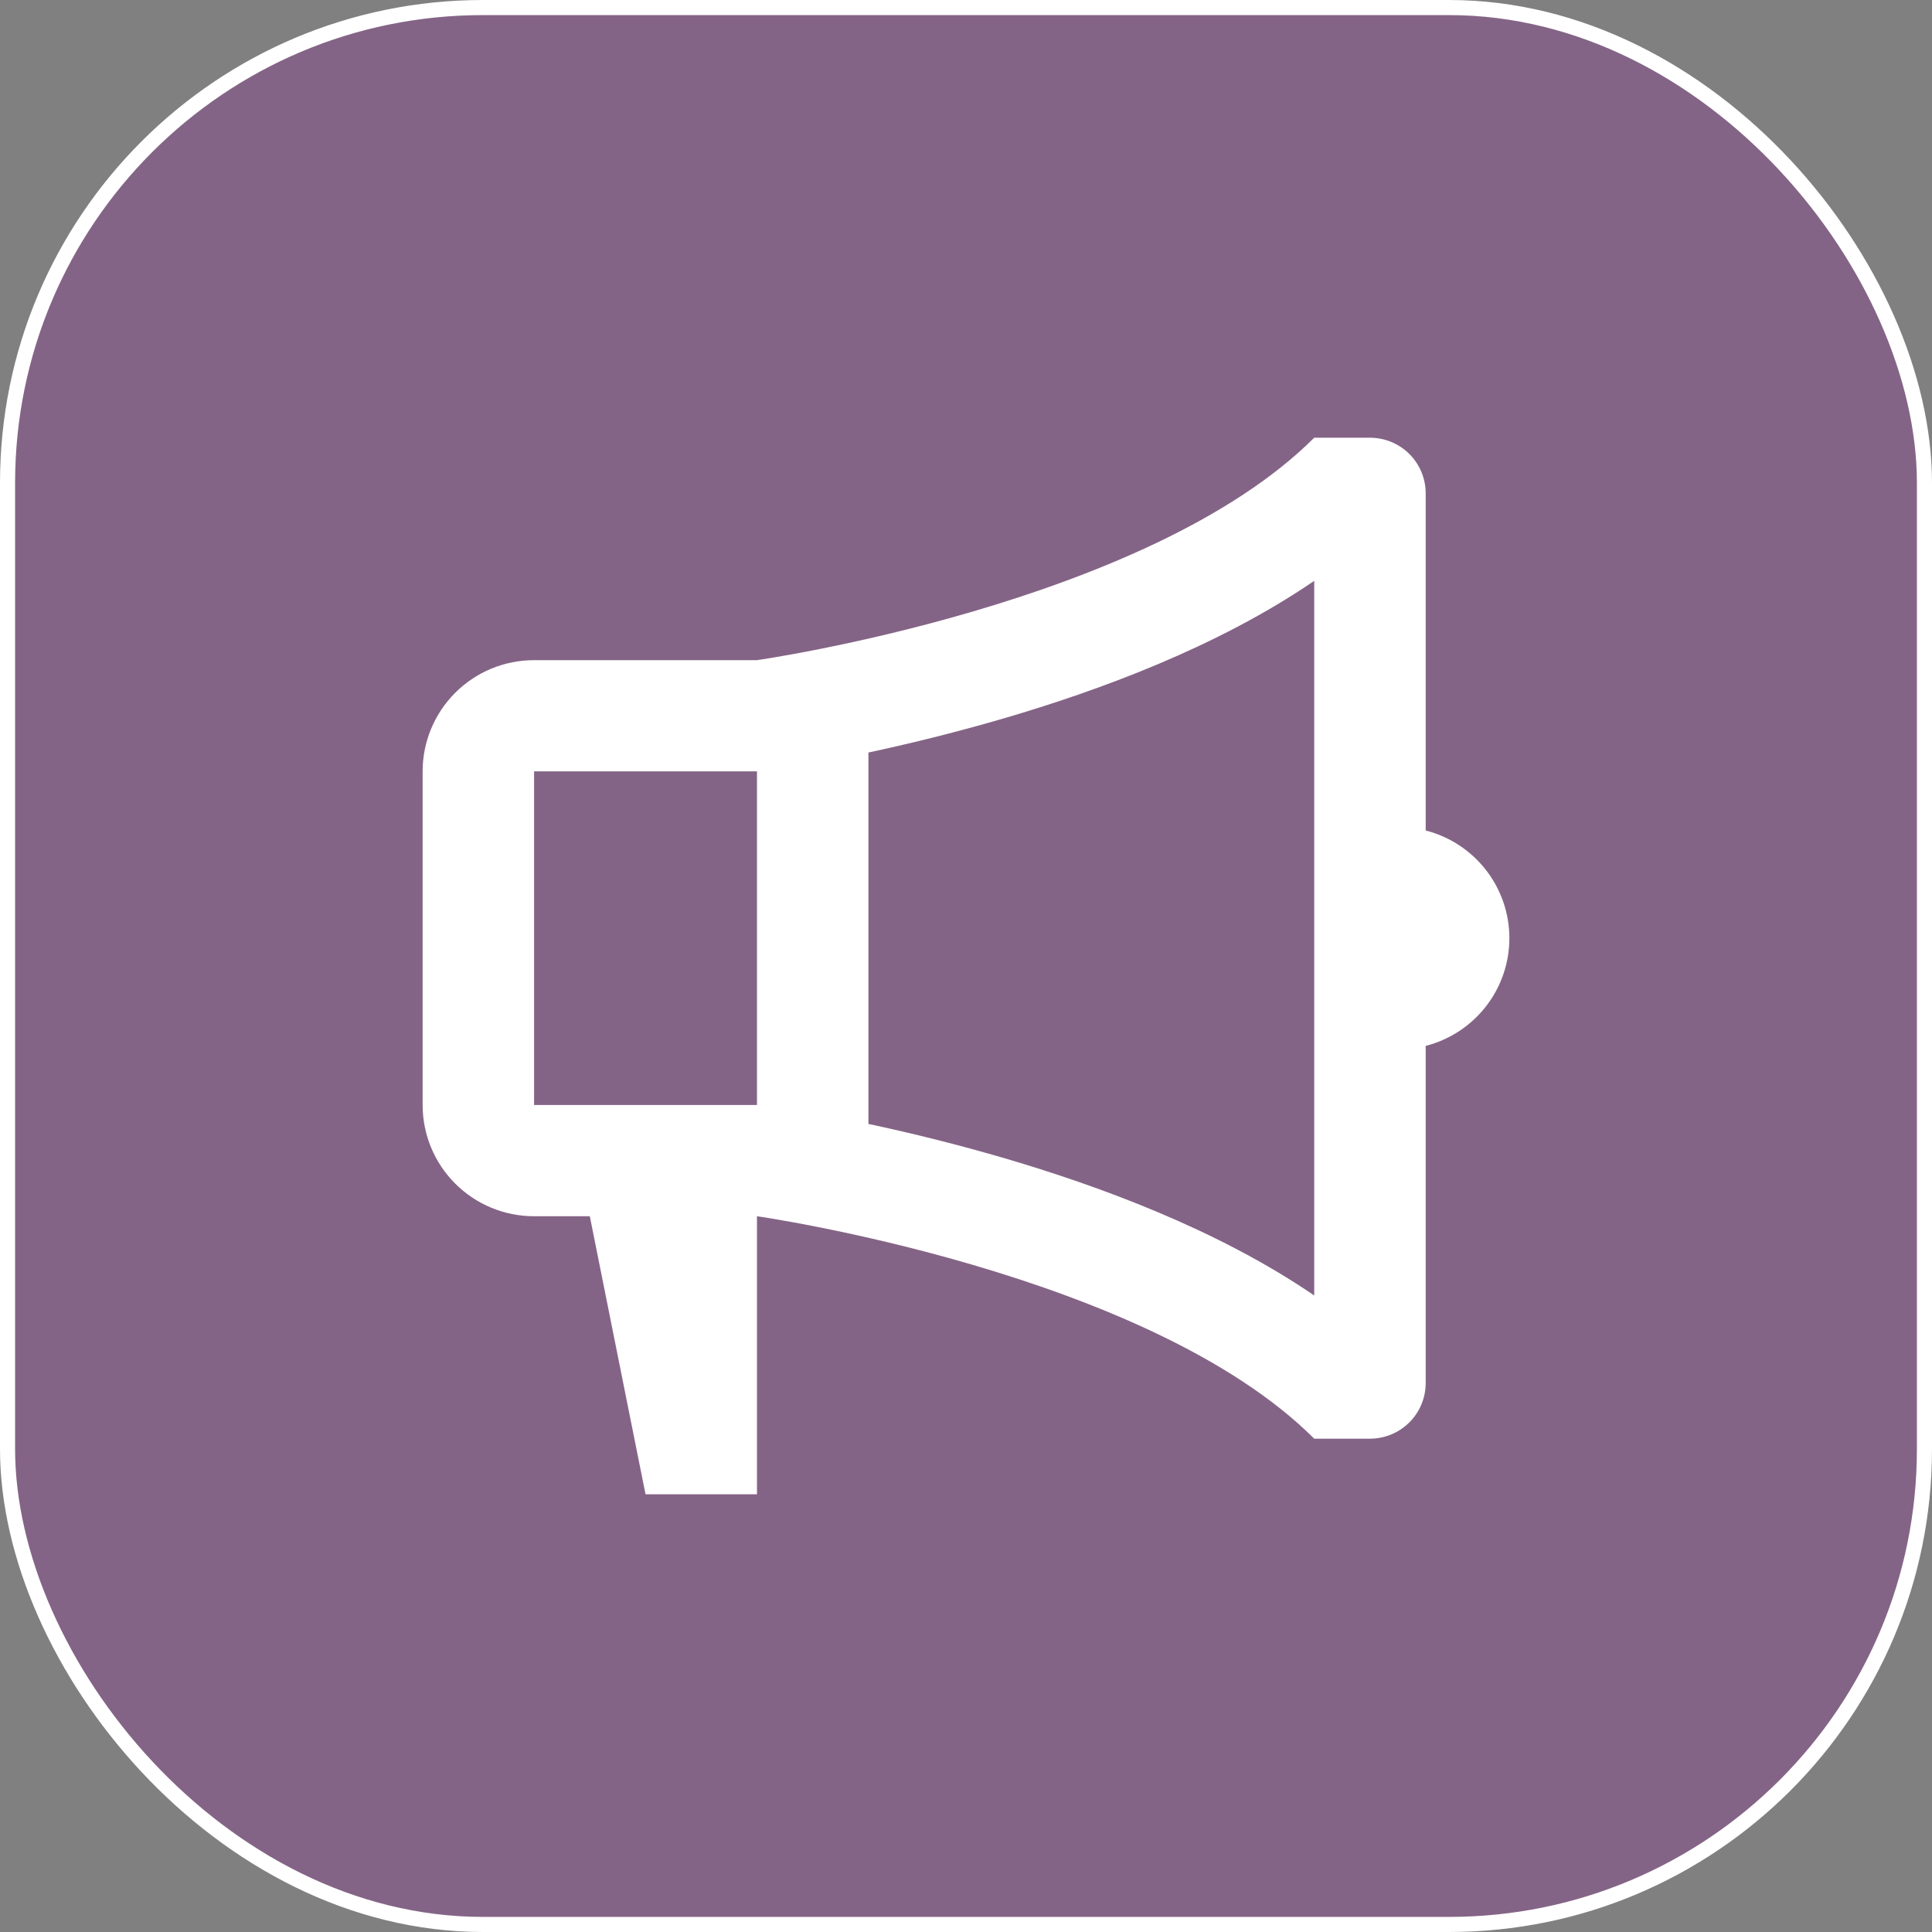
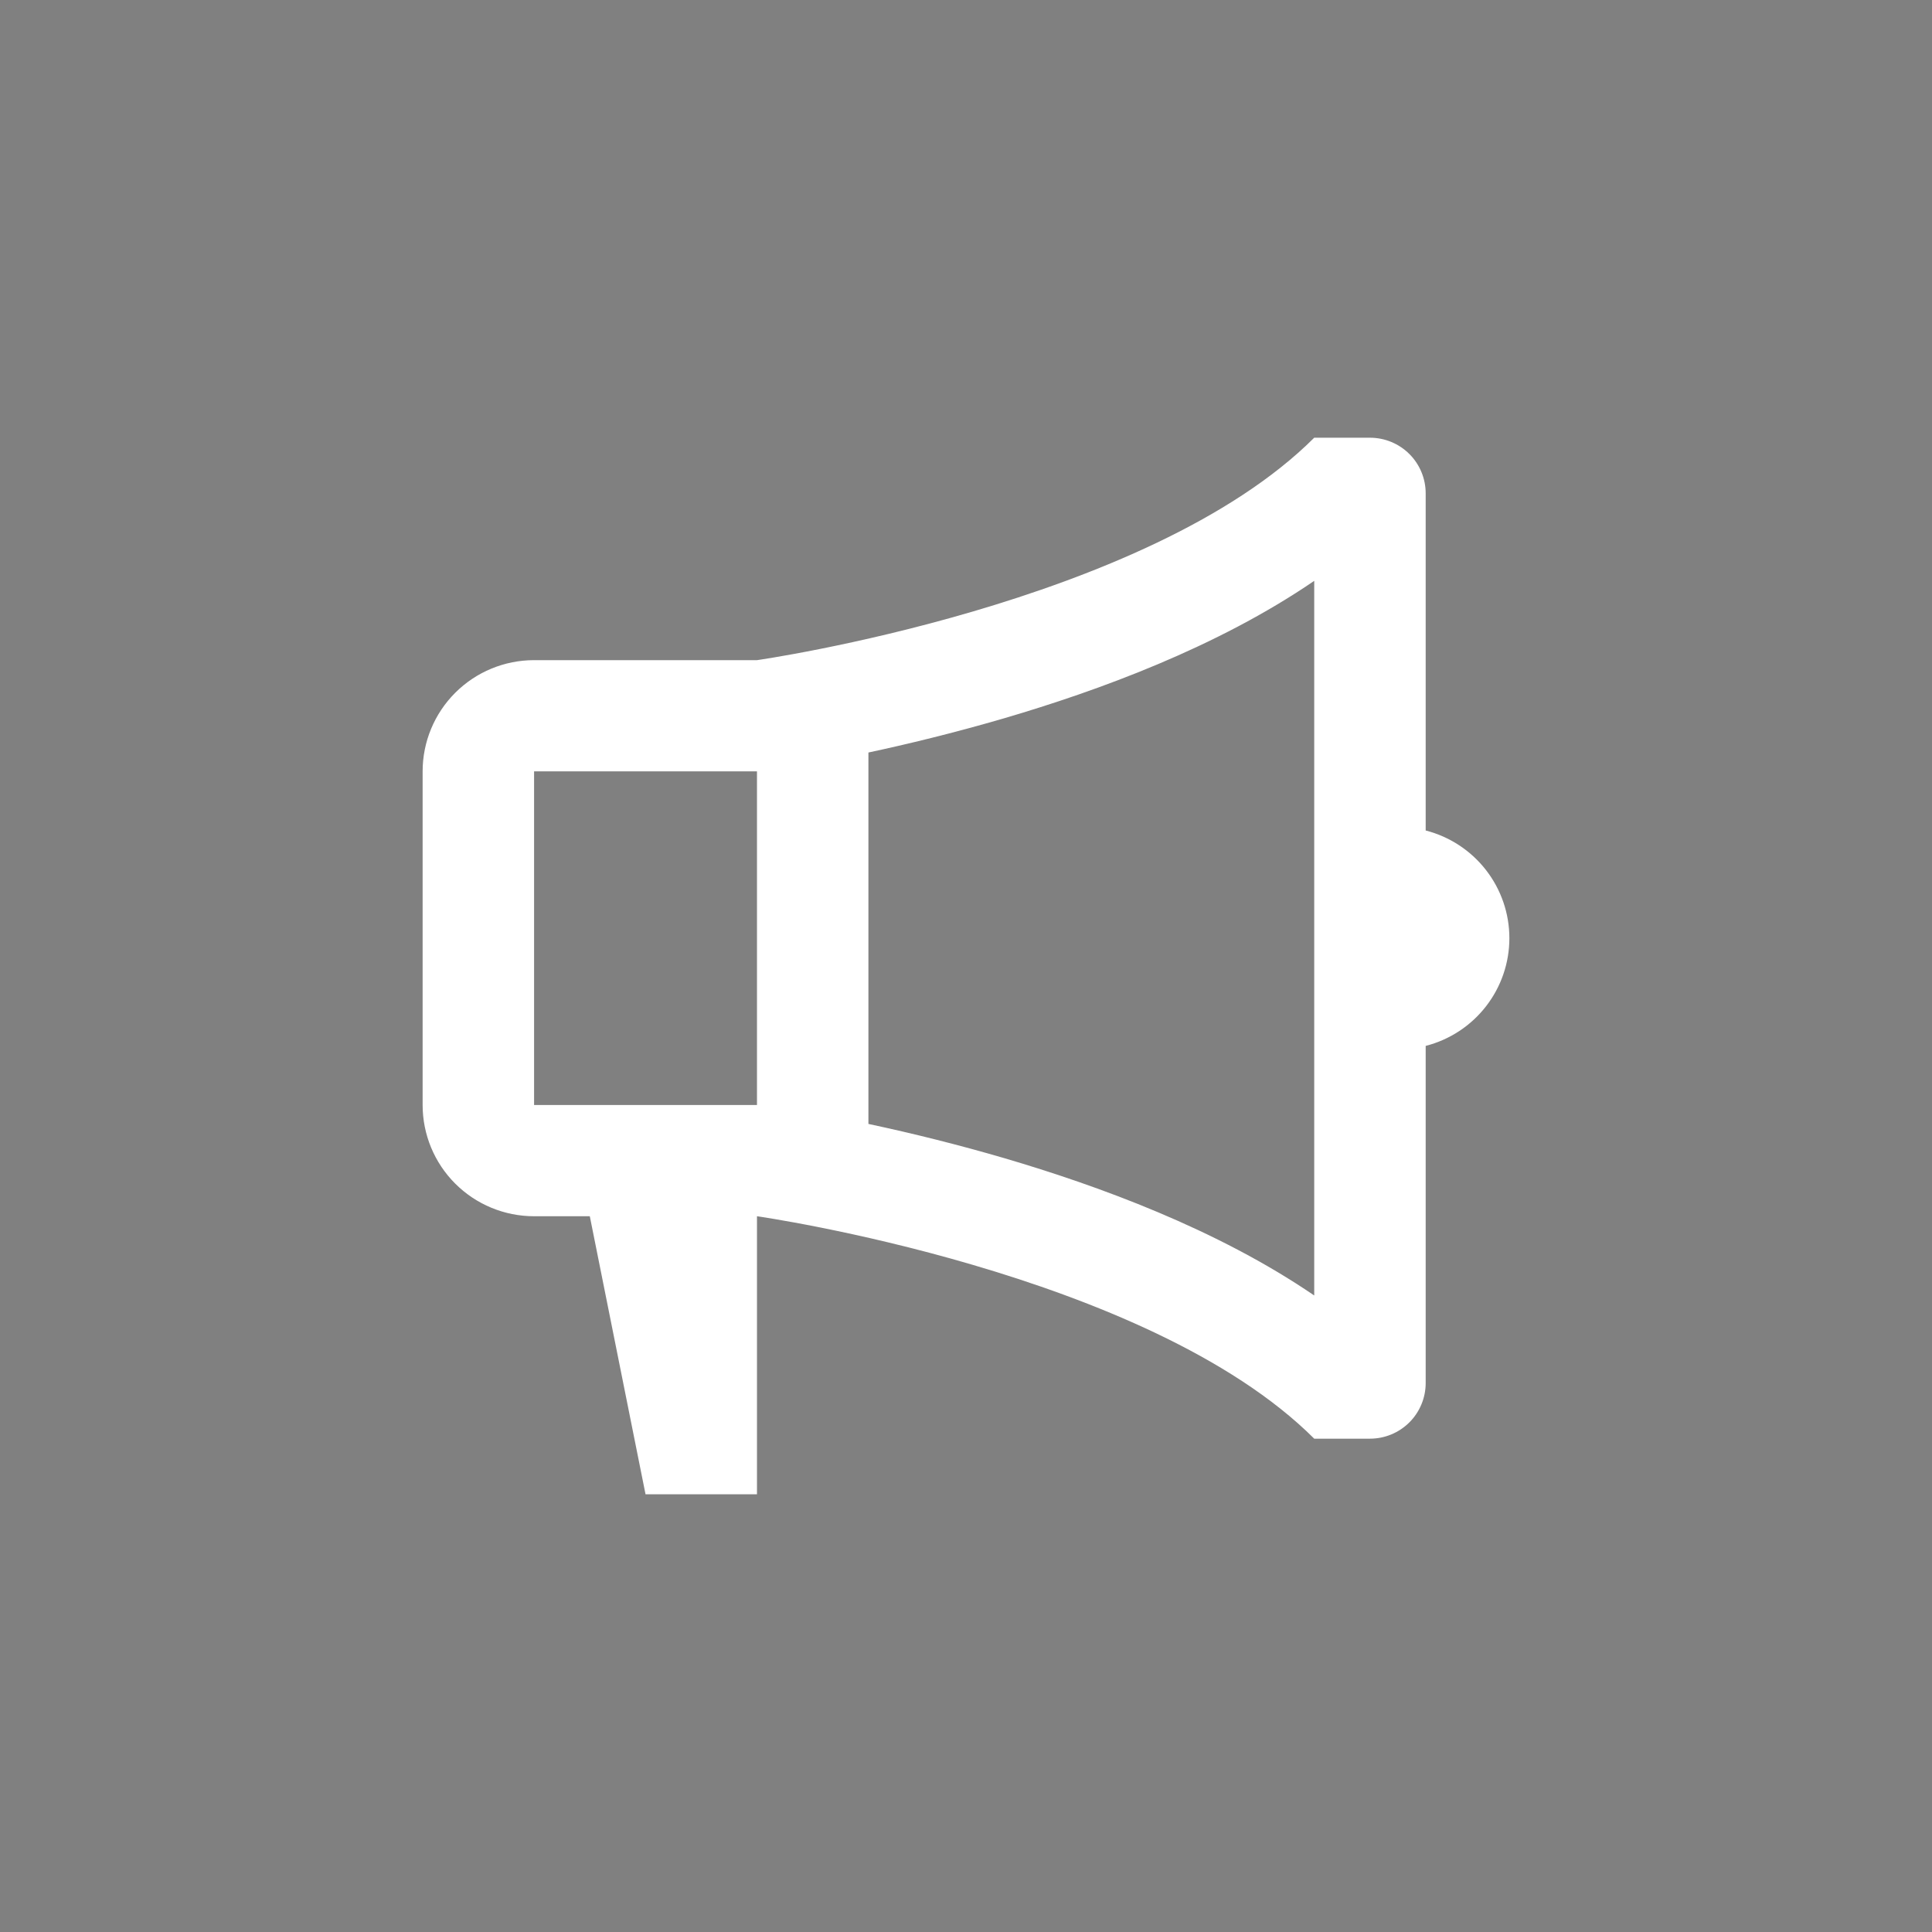
<svg xmlns="http://www.w3.org/2000/svg" width="128" height="128" viewBox="0 0 128 128" fill="none">
  <rect x="0" y="0" width="128" height="128" fill="#808080" stroke="none" />
-   <rect x="0.5" y="0.5" width="127" height="127" rx="31.5" fill="#91009C" fill-opacity="0.22" />
-   <rect x="0.5" y="0.5" width="127" height="127" rx="31.5" stroke="white" />
  <path d="M50.152 80.579C50.152 80.579 75.995 84.263 87.071 95.316H90.763C91.742 95.316 92.681 94.928 93.374 94.237C94.066 93.546 94.455 92.609 94.455 91.632V69.294C96.041 68.887 97.447 67.965 98.451 66.673C99.455 65.381 100 63.793 100 62.158C100 60.523 99.455 58.935 98.451 57.643C97.447 56.351 96.041 55.429 94.455 55.022V32.684C94.455 31.707 94.066 30.77 93.374 30.079C92.681 29.388 91.742 29 90.763 29H87.071C75.995 40.053 50.152 43.737 50.152 43.737H35.384C33.425 43.737 31.547 44.513 30.163 45.895C28.778 47.277 28 49.151 28 51.105V73.21C28 75.165 28.778 77.039 30.163 78.421C31.547 79.803 33.425 80.579 35.384 80.579H39.076L42.768 99H50.152V80.579ZM57.535 49.856C60.057 49.318 63.173 48.567 66.544 47.583C72.739 45.763 80.61 42.901 87.071 38.483V85.829C80.61 81.415 72.735 78.553 66.544 76.733C63.57 75.865 60.565 75.109 57.535 74.463V49.856ZM35.384 51.105H50.152V73.21H35.384V51.105Z" fill="white" />
</svg>